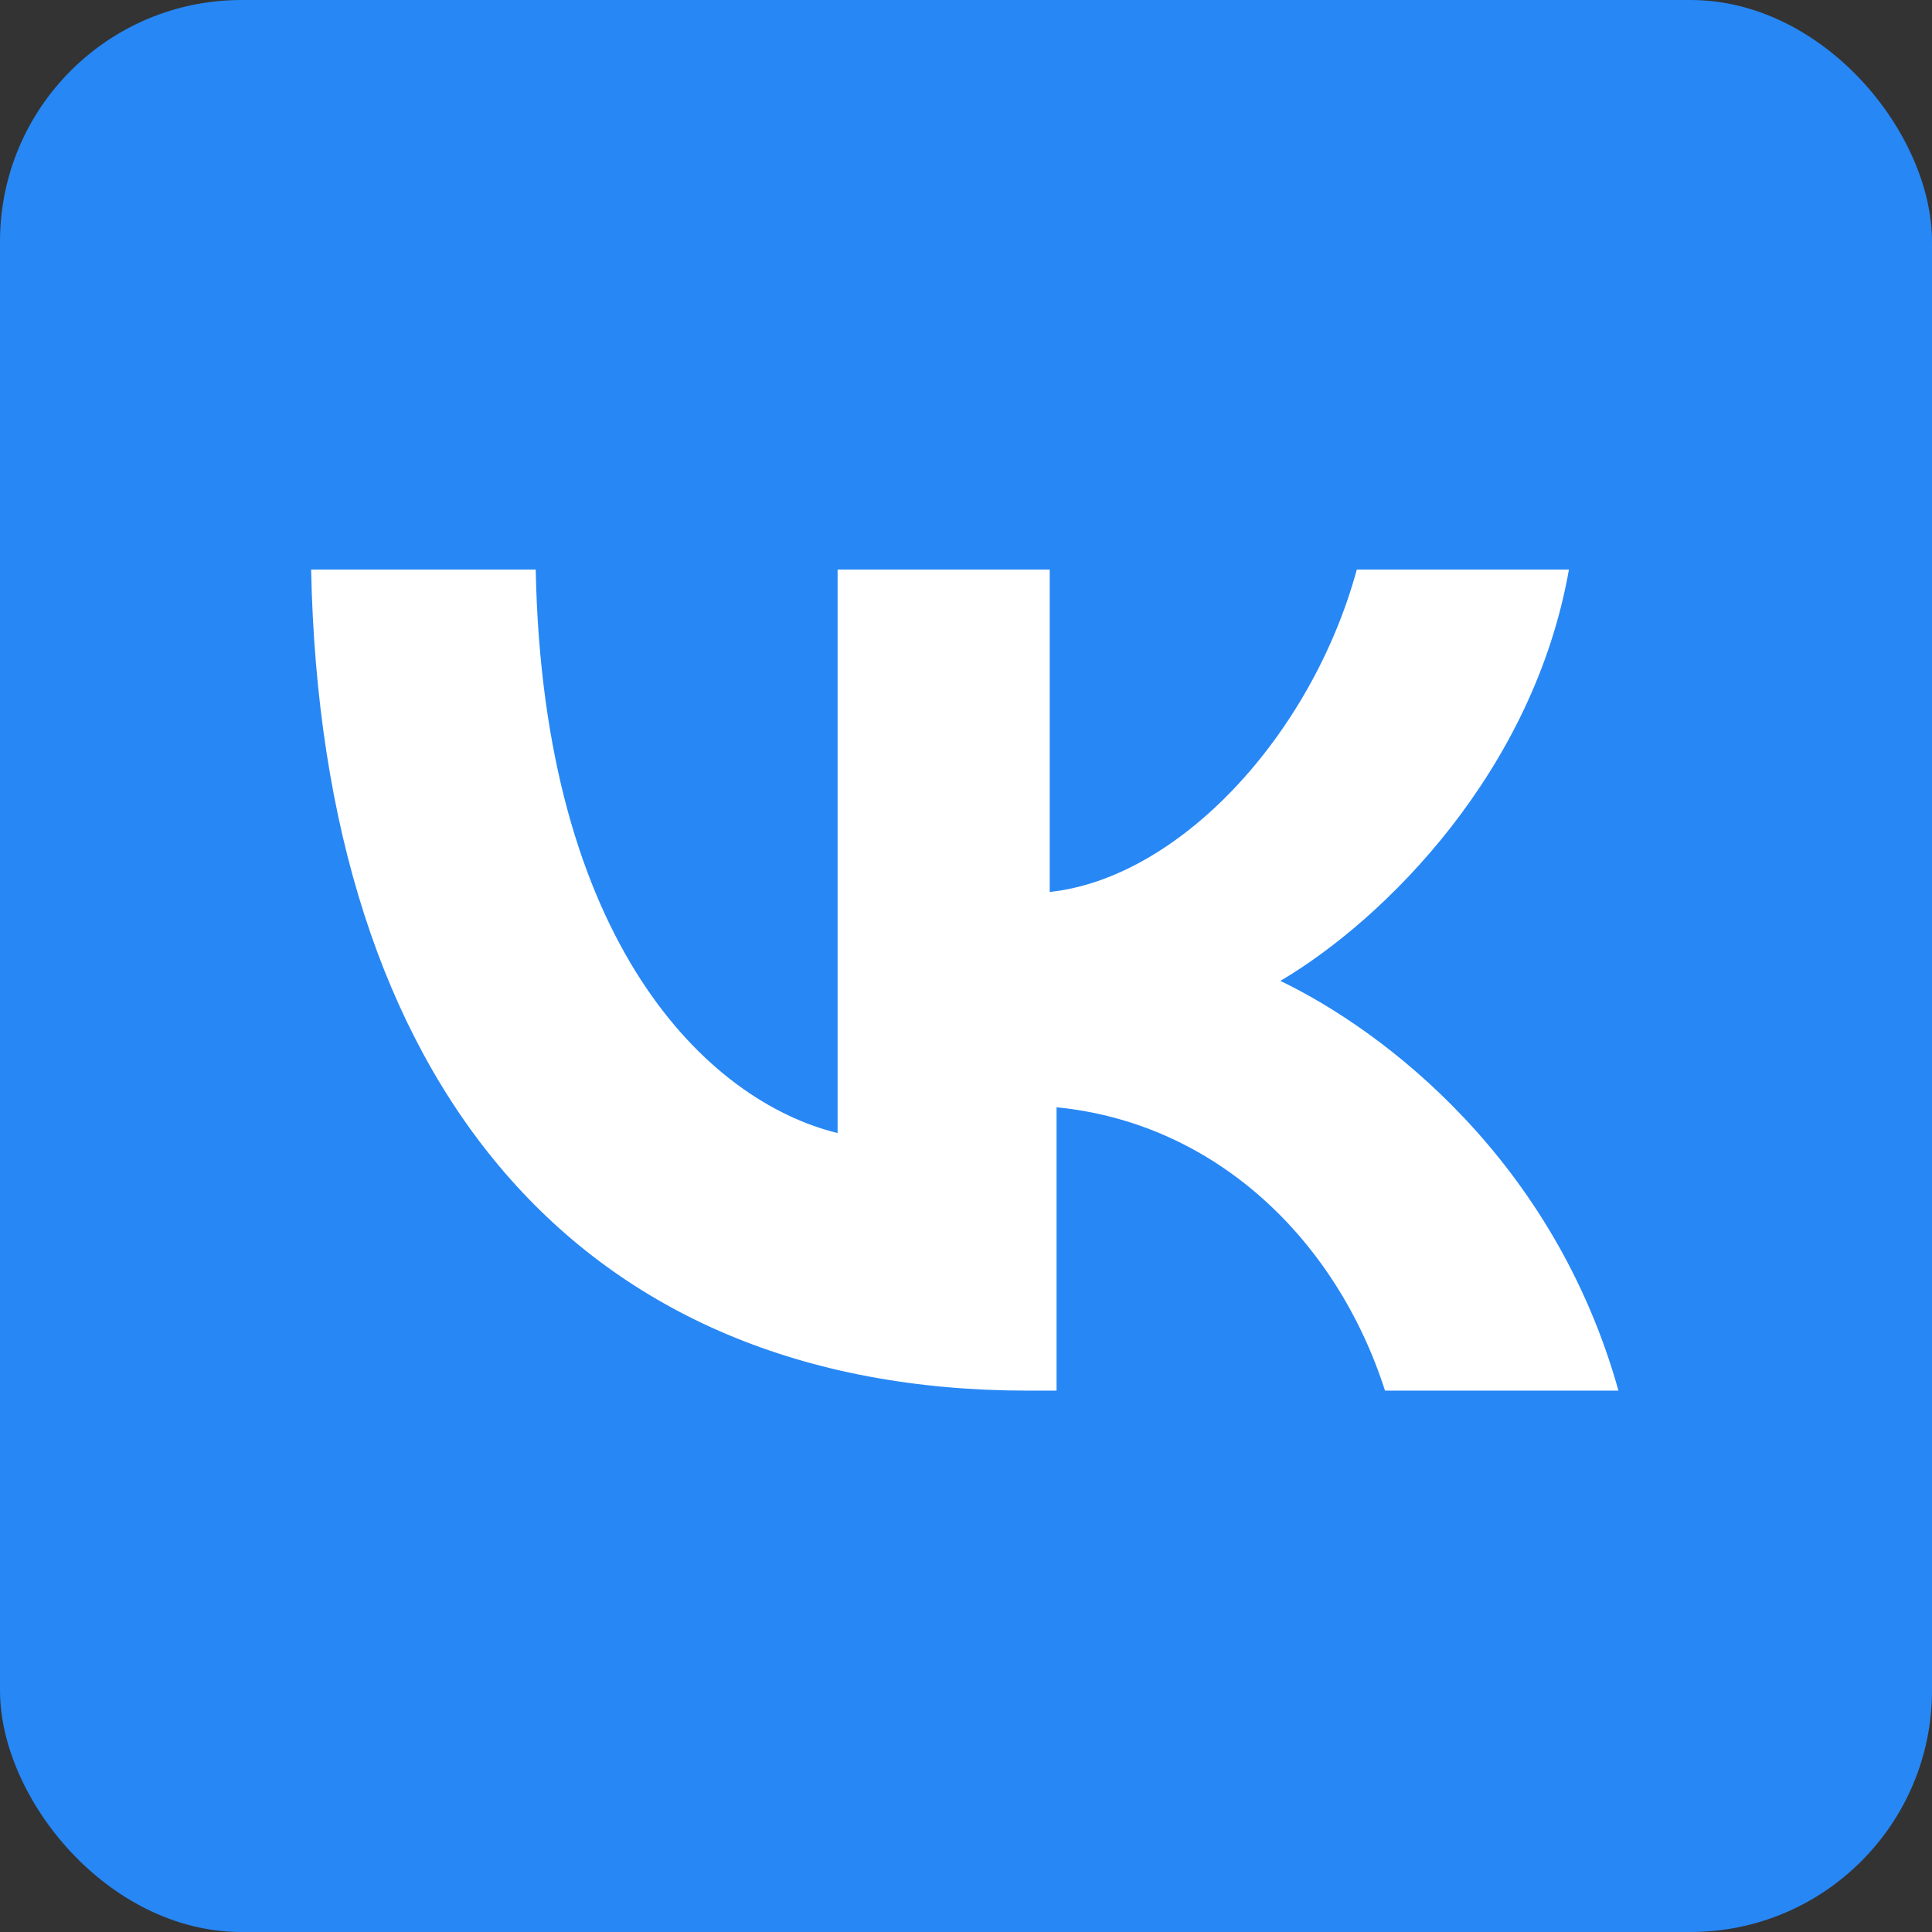
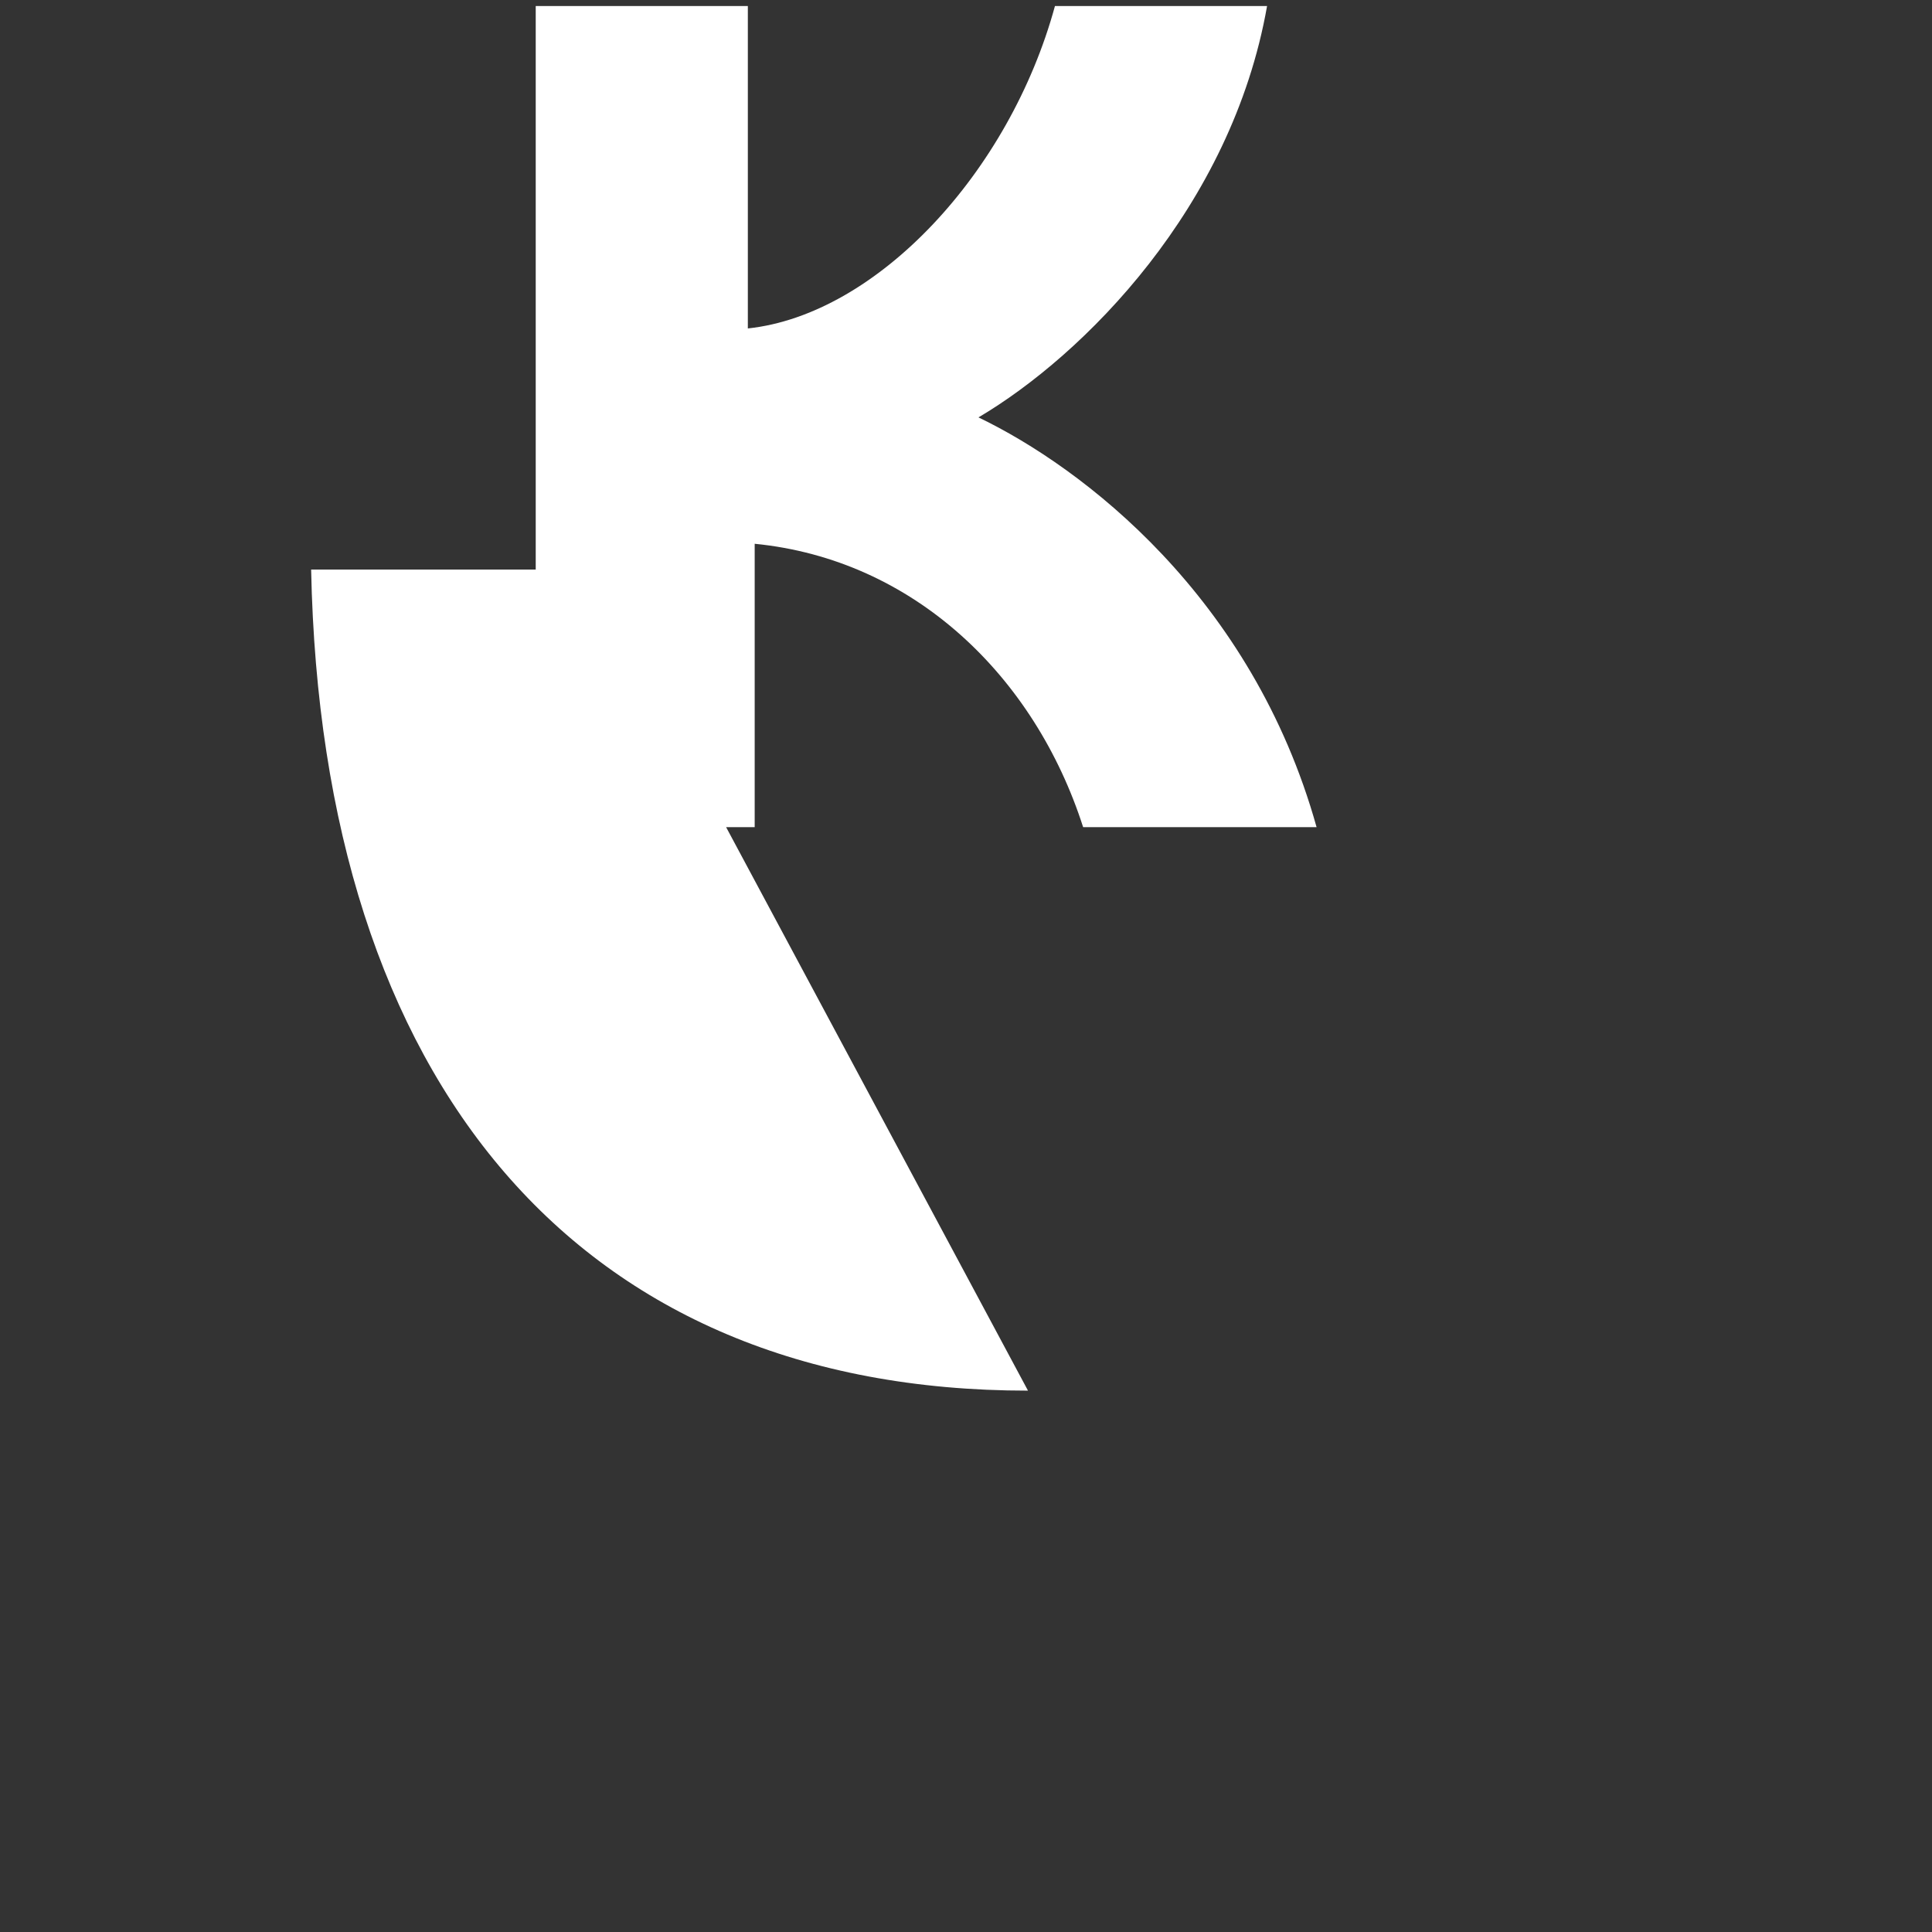
<svg xmlns="http://www.w3.org/2000/svg" viewBox="0 0 48 48">
  <rect x="0" y="0" width="48" height="48" fill="#333333" stroke="none" />
-   <rect width="48" height="48" fill="#2787F5" rx="6" />
-   <path fill="#fff" d="M25.54 34.55c-11.18 0-17.55-7.64-17.81-20.4h5.58c.18 9.28 4.27 13.21 7.5 14v-14h5.27v8.01c3.2-.34 6.5-3.87 7.63-8.01h5.27c-.88 5-4.56 8.68-7.17 10.22 2.6 1.25 6.8 4.46 8.4 10.18h-5.8c-1.2-3.74-4.2-6.65-8.16-7.04v7.04h-.71Z" />
+   <path fill="#fff" d="M25.54 34.55c-11.18 0-17.55-7.64-17.81-20.4h5.58v-14h5.27v8.01c3.2-.34 6.5-3.87 7.63-8.01h5.27c-.88 5-4.56 8.68-7.17 10.22 2.6 1.25 6.8 4.46 8.4 10.18h-5.8c-1.2-3.74-4.2-6.65-8.16-7.04v7.04h-.71Z" />
</svg>